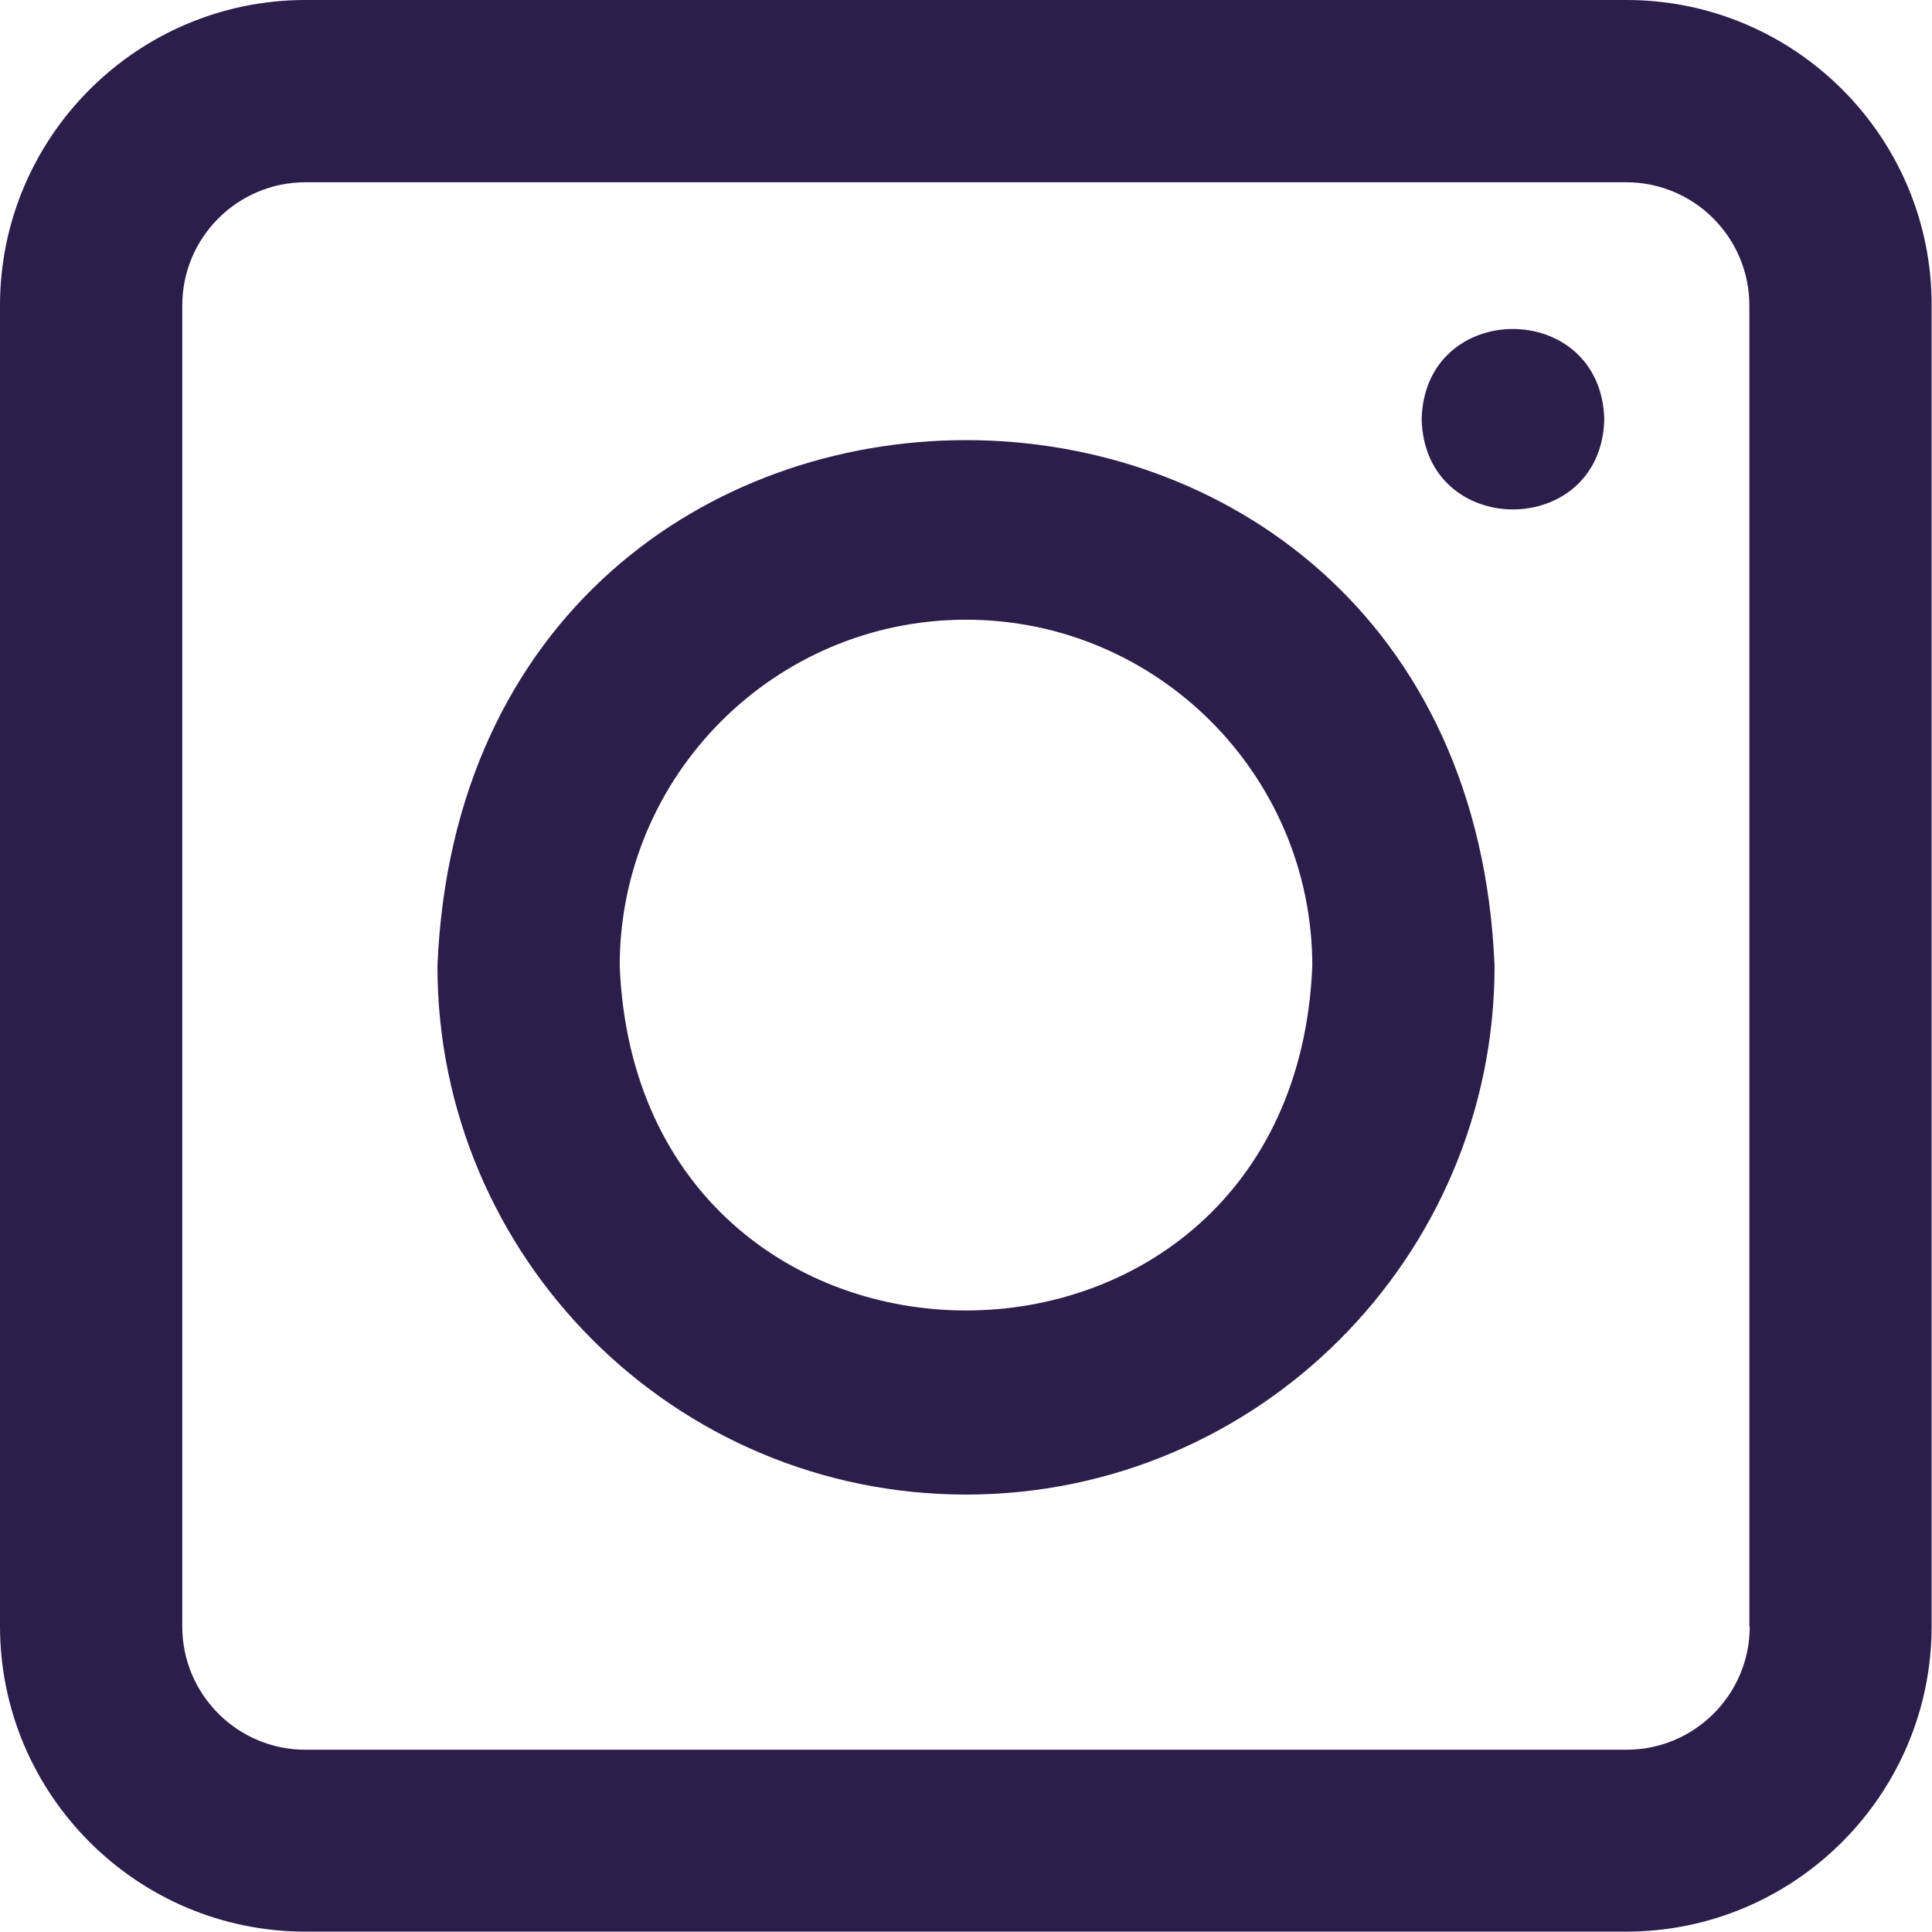
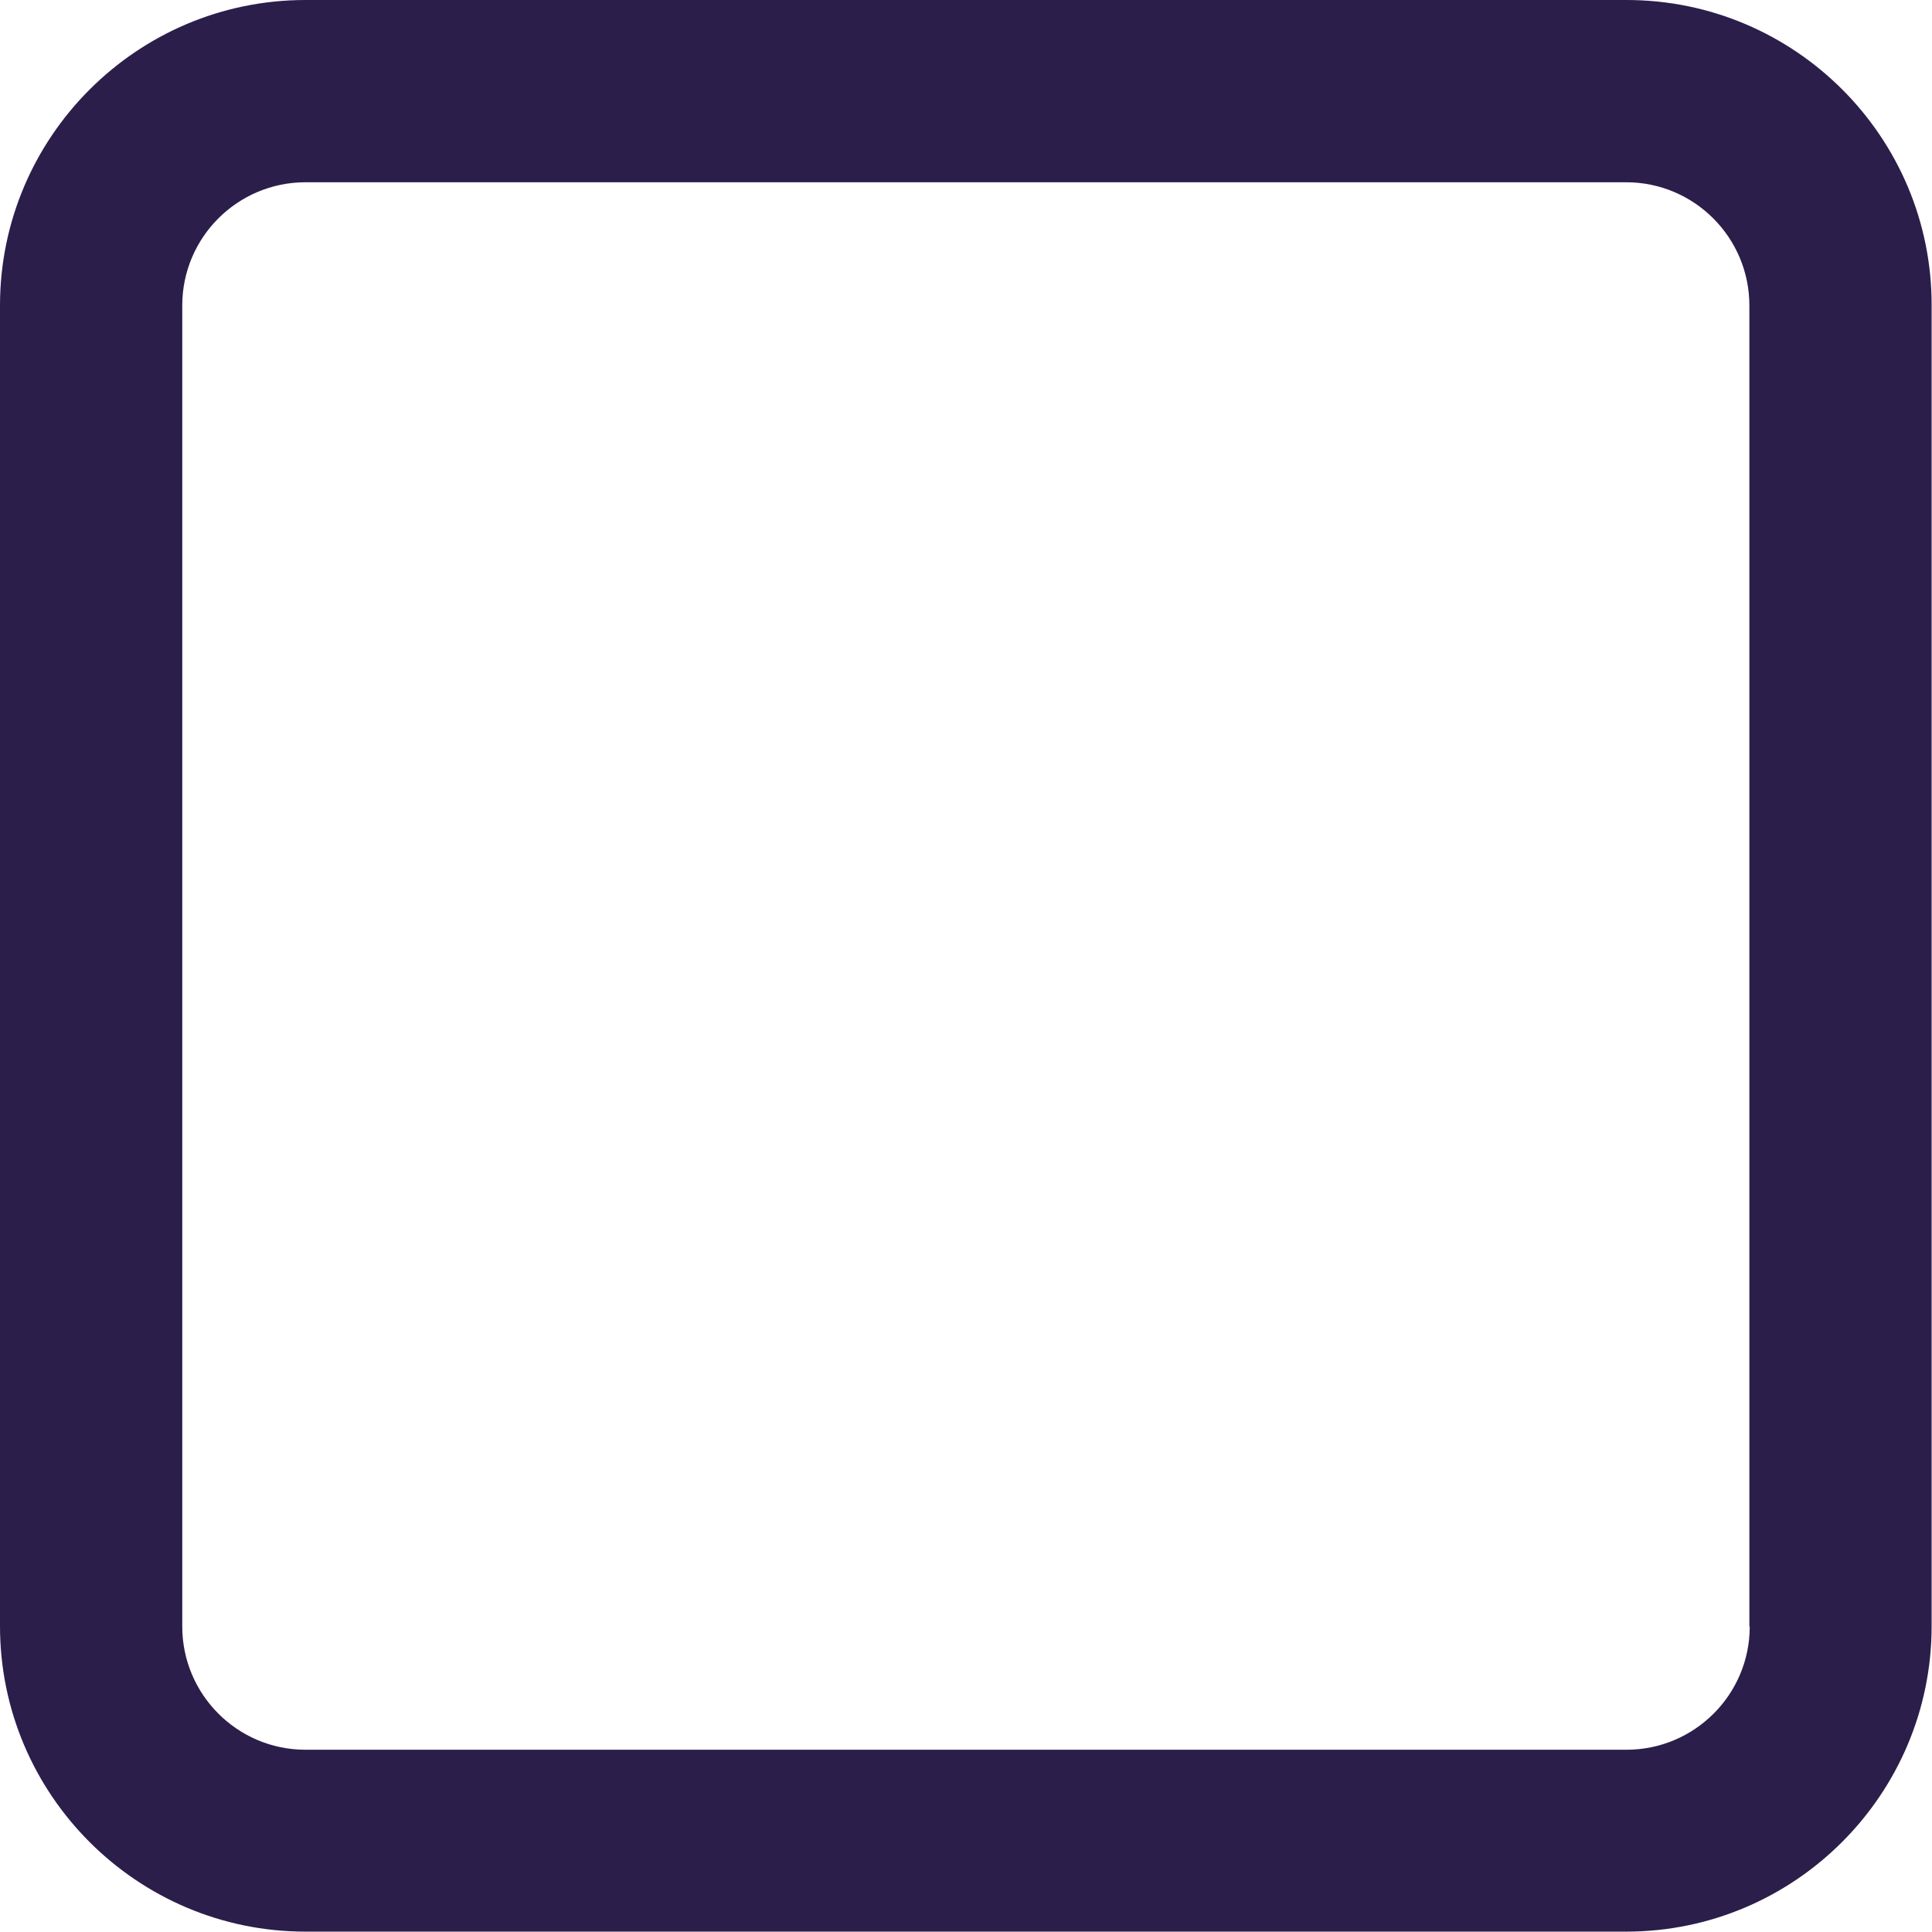
<svg xmlns="http://www.w3.org/2000/svg" fill="#000000" height="53" preserveAspectRatio="xMidYMid meet" version="1" viewBox="5.5 5.5 53.0 53.0" width="53" zoomAndPan="magnify">
  <g>
    <g fill="#2c1e4a" id="change1_1">
      <path d="M50.12,5.5H13.88c-4.62,0-8.38,3.76-8.38,8.38v36.23c0,4.62,3.76,8.38,8.38,8.38h36.23 c4.62,0,8.38-3.76,8.38-8.38V13.88C58.5,9.26,54.74,5.5,50.12,5.5z M53.5,50.12c0,1.87-1.52,3.38-3.38,3.38H13.88 c-1.87,0-3.38-1.52-3.38-3.38V13.88c0-1.87,1.52-3.38,3.38-3.38h36.23c1.87,0,3.38,1.52,3.38,3.38V50.12z" />
-       <path d="M17.5,32c0,8,6.5,14.5,14.5,14.5S46.5,40,46.5,32C45.71,12.77,18.3,12.76,17.5,32z M22.5,32 c0-5.24,4.26-9.5,9.5-9.5s9.5,4.26,9.5,9.5C40.98,44.6,23.02,44.6,22.5,32z" />
-       <path d="M44.5,17c0.08,3.3,4.93,3.3,5.01,0C49.42,13.7,44.58,13.7,44.5,17z" />
    </g>
  </g>
</svg>